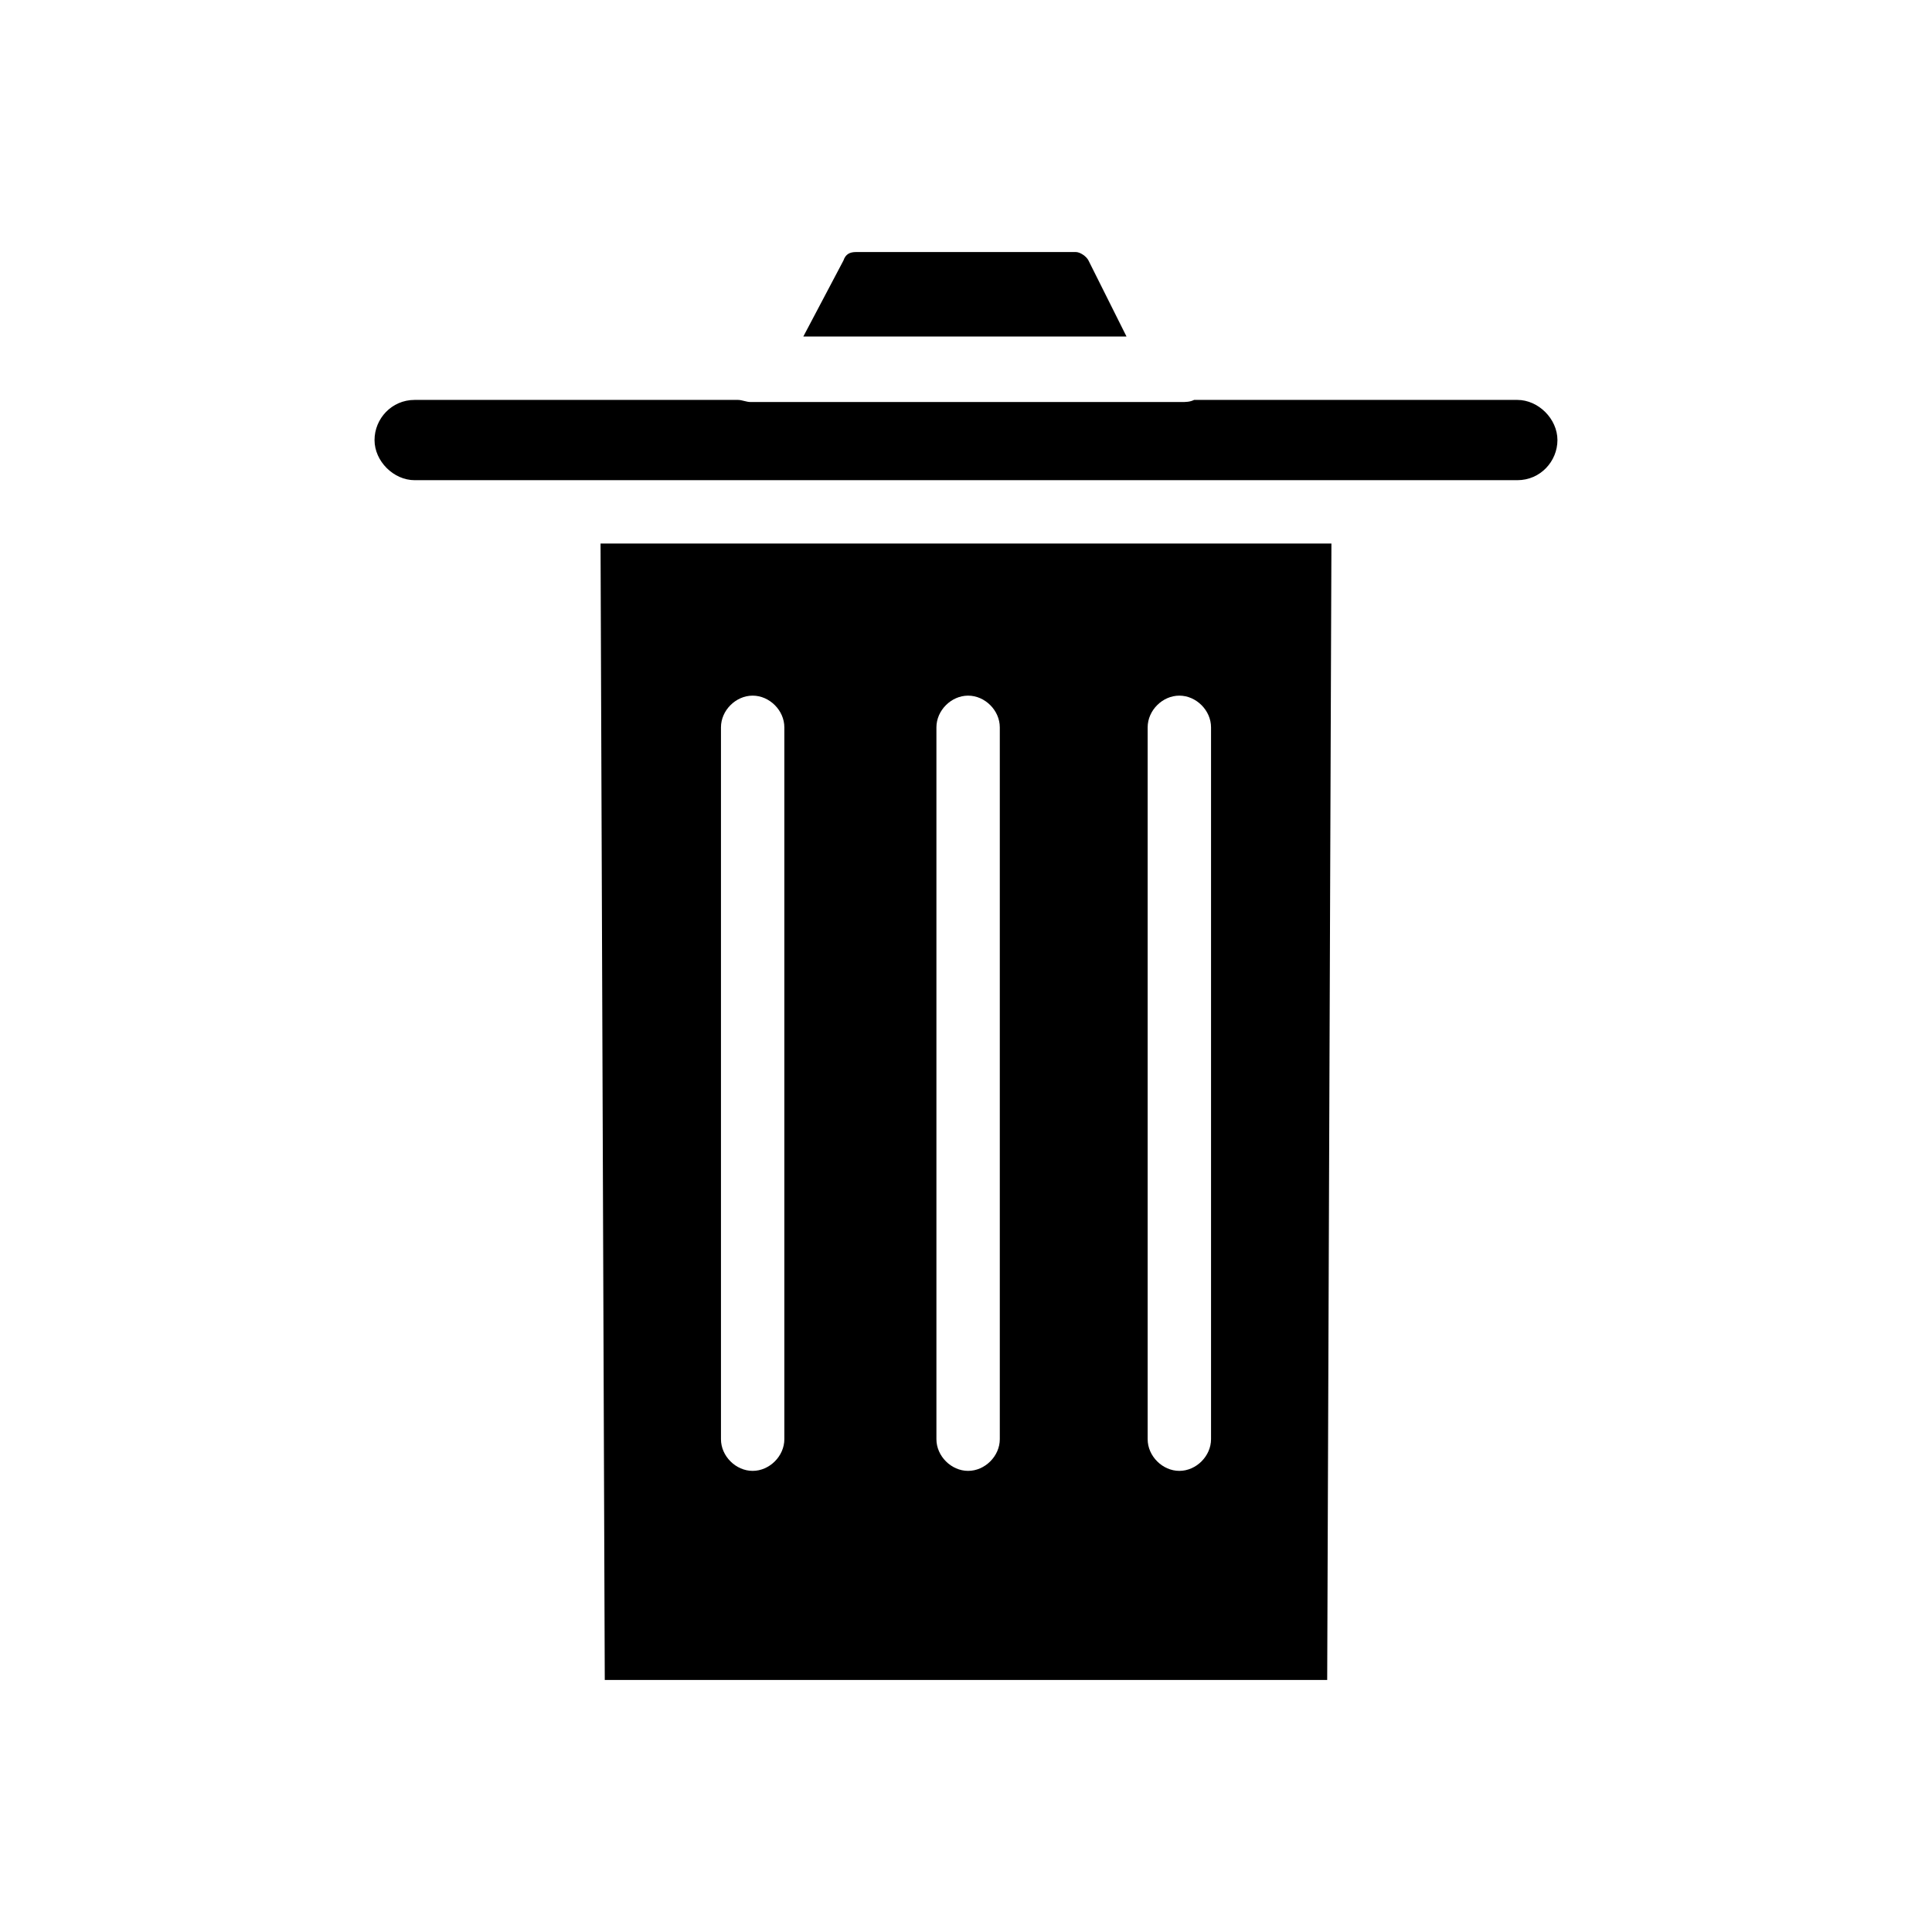
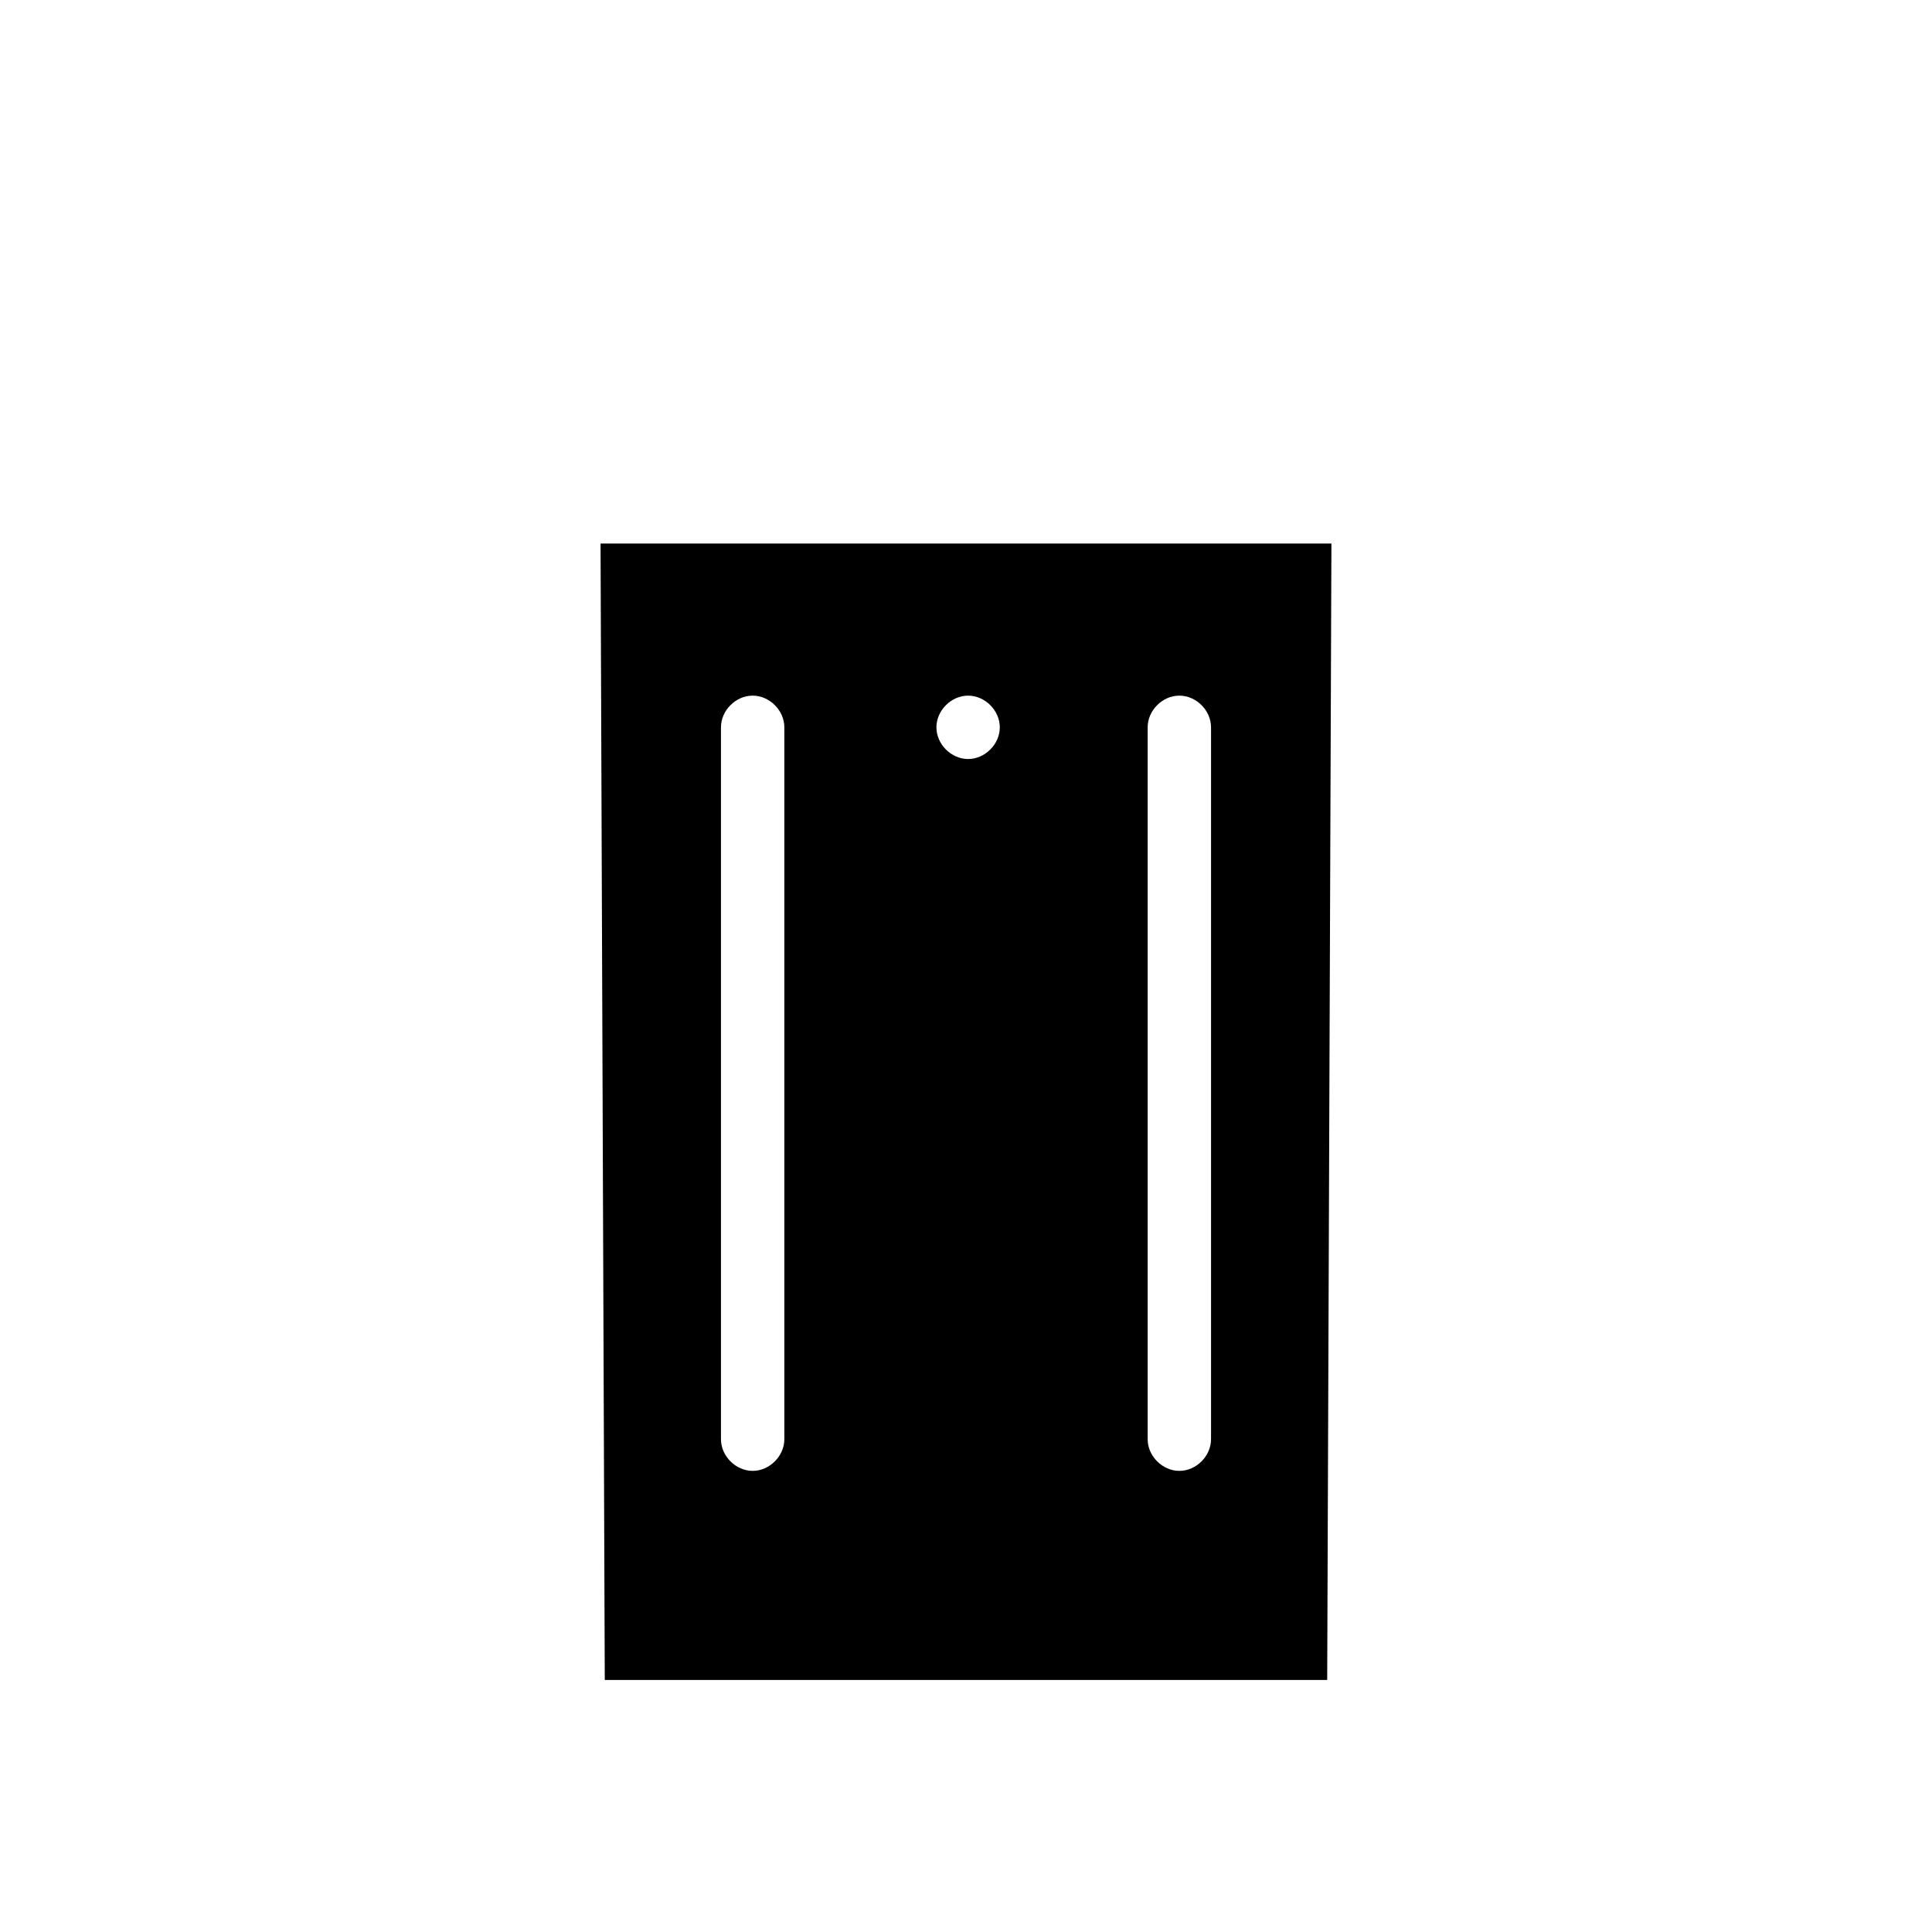
<svg xmlns="http://www.w3.org/2000/svg" fill="#000000" width="800px" height="800px" version="1.1" viewBox="144 144 512 512">
  <g>
-     <path d="m546.1 249.98h-85.645c-1.121 0.559-2.238 0.559-3.359 0.559h-114.2c-1.121 0-2.238-0.559-3.359-0.559h-85.645c-6.156 0-10.637 5.039-10.637 10.637 0 5.598 5.039 10.637 10.637 10.637h292.21c6.156 0 10.637-5.039 10.637-10.637-0.004-5.602-5.043-10.637-10.641-10.637z" />
-     <path d="m304.27 589.21h191.45l1.121-301.17h-193.69zm143.87-252.46c0-4.477 3.918-8.398 8.398-8.398 4.477 0 8.398 3.918 8.398 8.398v188.65c0 4.477-3.918 8.398-8.398 8.398-4.477 0-8.398-3.918-8.398-8.398zm-55.98 0c0-4.477 3.918-8.398 8.398-8.398 4.477 0 8.398 3.918 8.398 8.398v188.65c0 4.477-3.918 8.398-8.398 8.398-4.477 0-8.398-3.918-8.398-8.398zm-57.098 0c0-4.477 3.918-8.398 8.398-8.398 4.477 0 8.398 3.918 8.398 8.398v188.65c0 4.477-3.918 8.398-8.398 8.398-4.477 0-8.398-3.918-8.398-8.398z" />
-     <path d="m432.46 213.03c-0.559-1.121-2.238-2.238-3.359-2.238h-58.215c-1.68 0-2.801 0.559-3.359 2.238l-10.637 20.152h85.648z" />
+     <path d="m304.27 589.21h191.45l1.121-301.17h-193.69zm143.87-252.46c0-4.477 3.918-8.398 8.398-8.398 4.477 0 8.398 3.918 8.398 8.398v188.65c0 4.477-3.918 8.398-8.398 8.398-4.477 0-8.398-3.918-8.398-8.398zm-55.98 0c0-4.477 3.918-8.398 8.398-8.398 4.477 0 8.398 3.918 8.398 8.398c0 4.477-3.918 8.398-8.398 8.398-4.477 0-8.398-3.918-8.398-8.398zm-57.098 0c0-4.477 3.918-8.398 8.398-8.398 4.477 0 8.398 3.918 8.398 8.398v188.65c0 4.477-3.918 8.398-8.398 8.398-4.477 0-8.398-3.918-8.398-8.398z" />
  </g>
</svg>